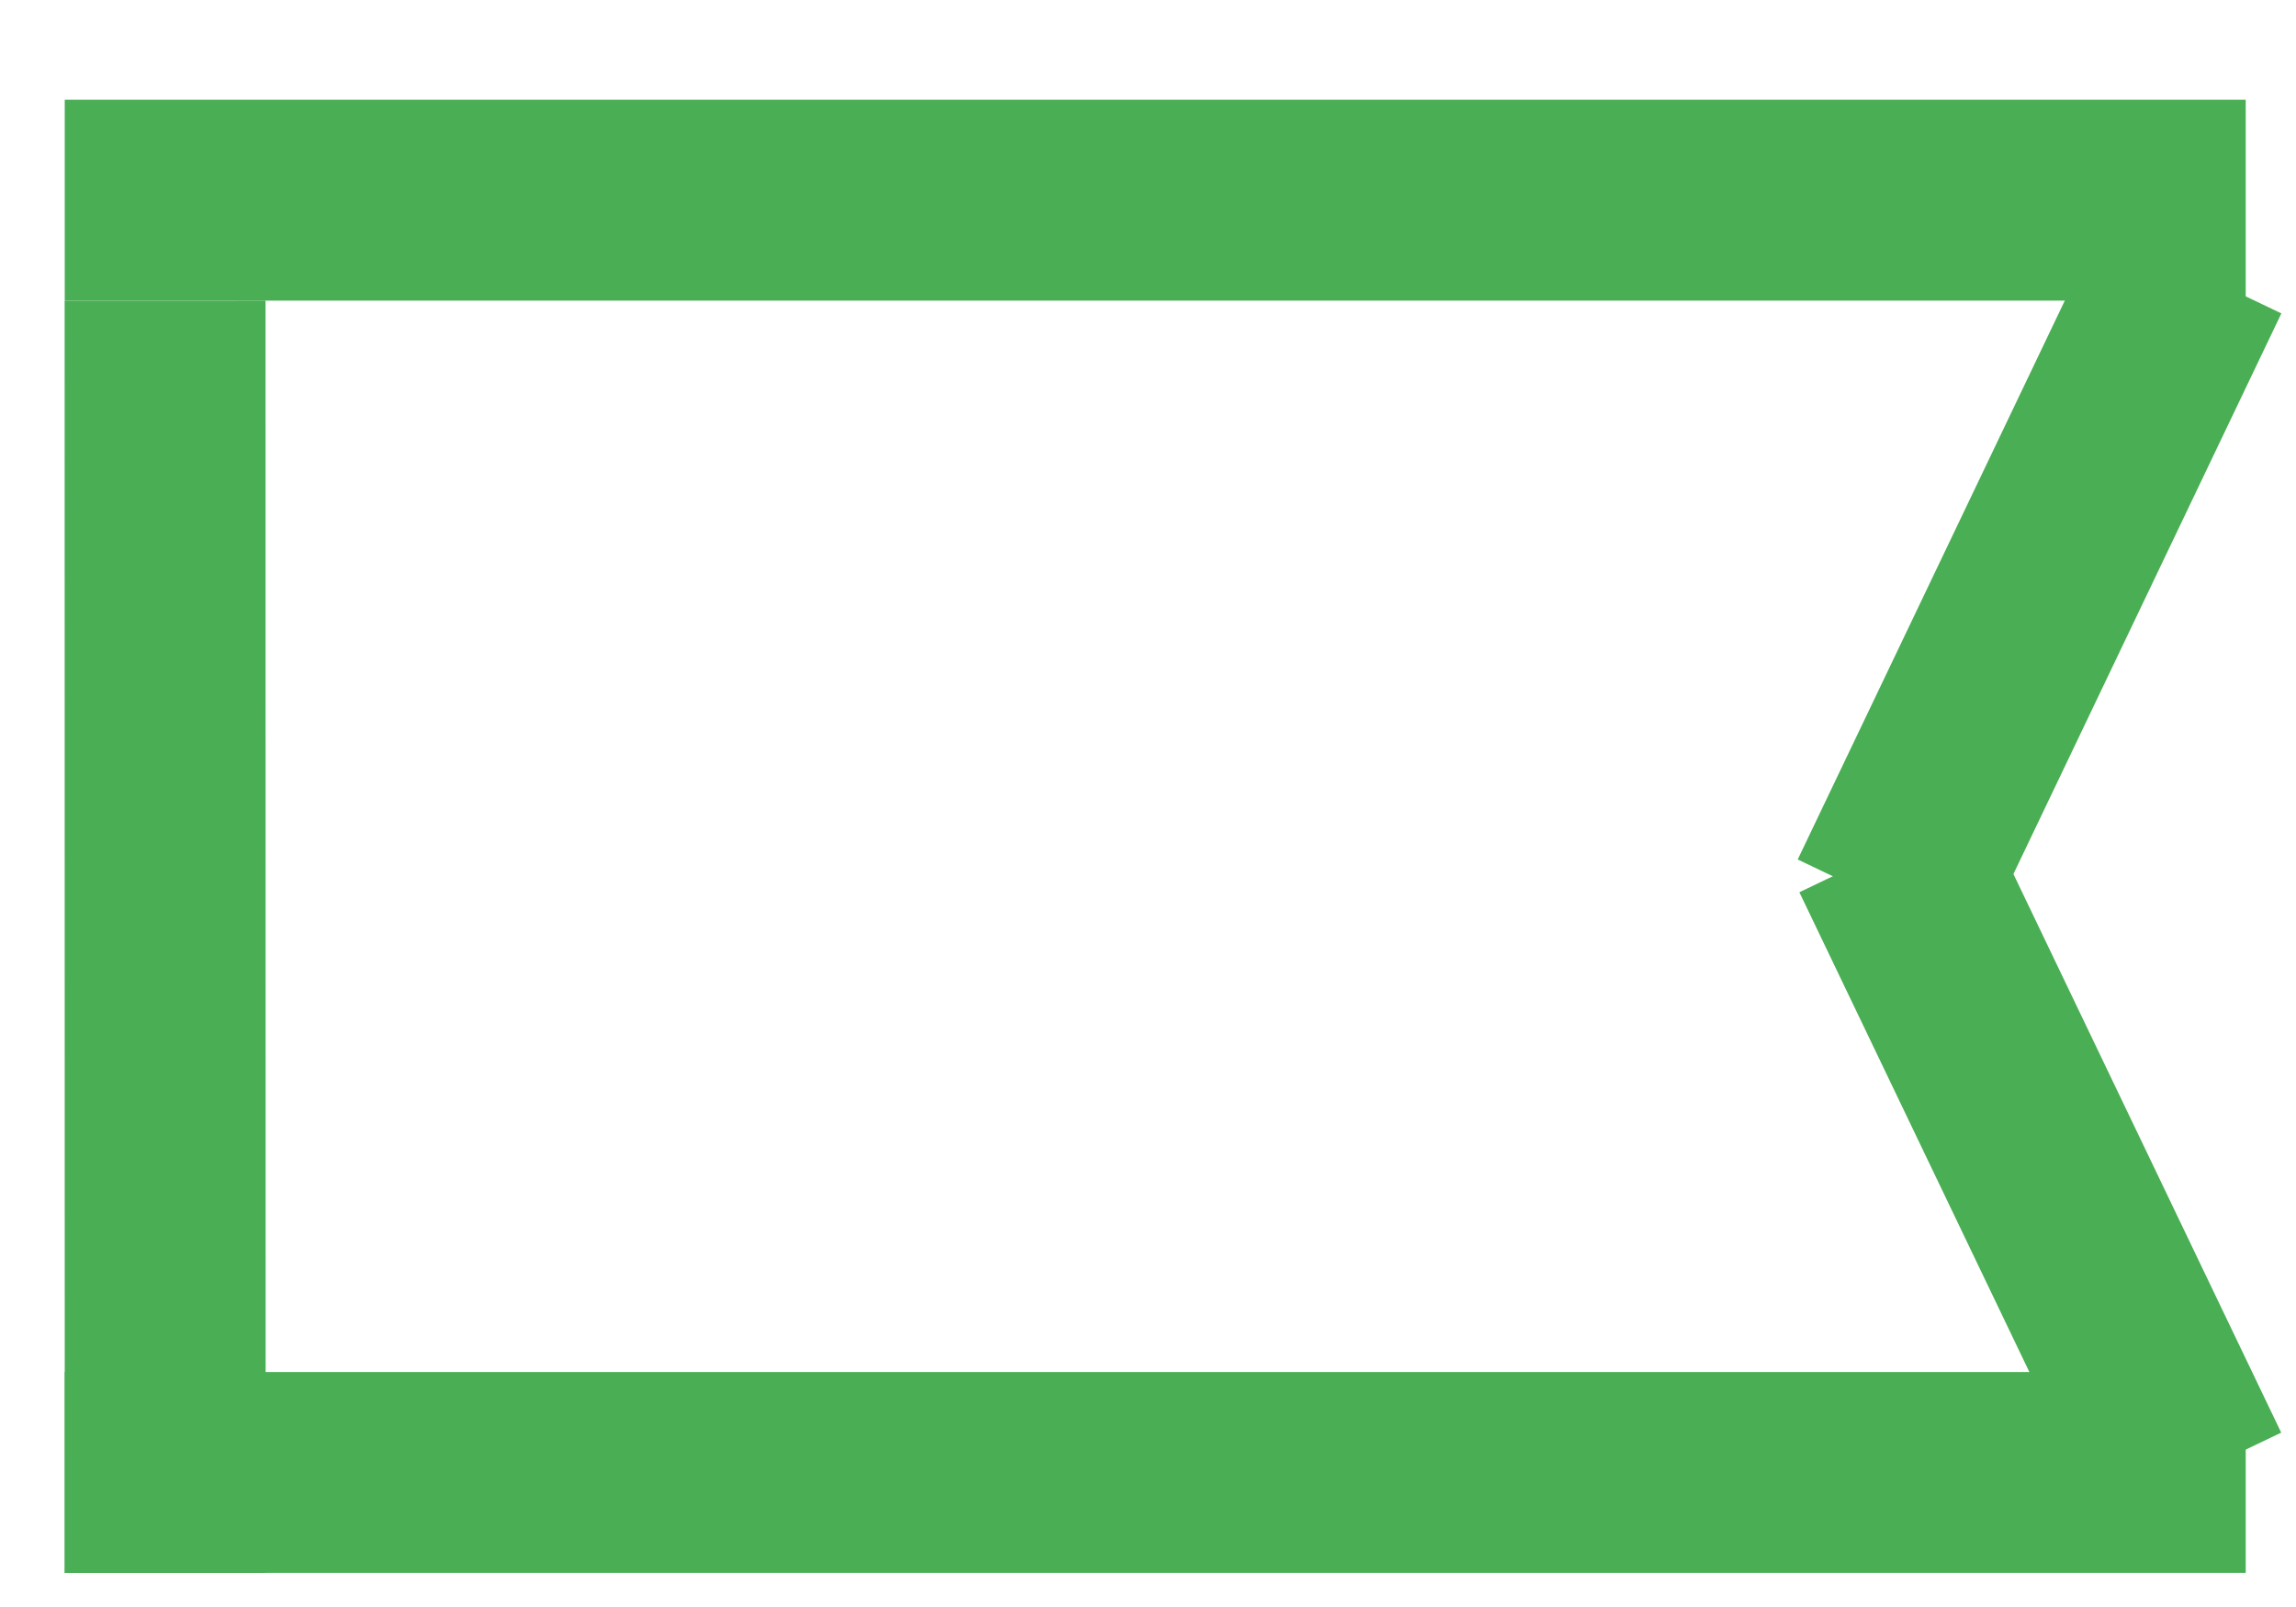
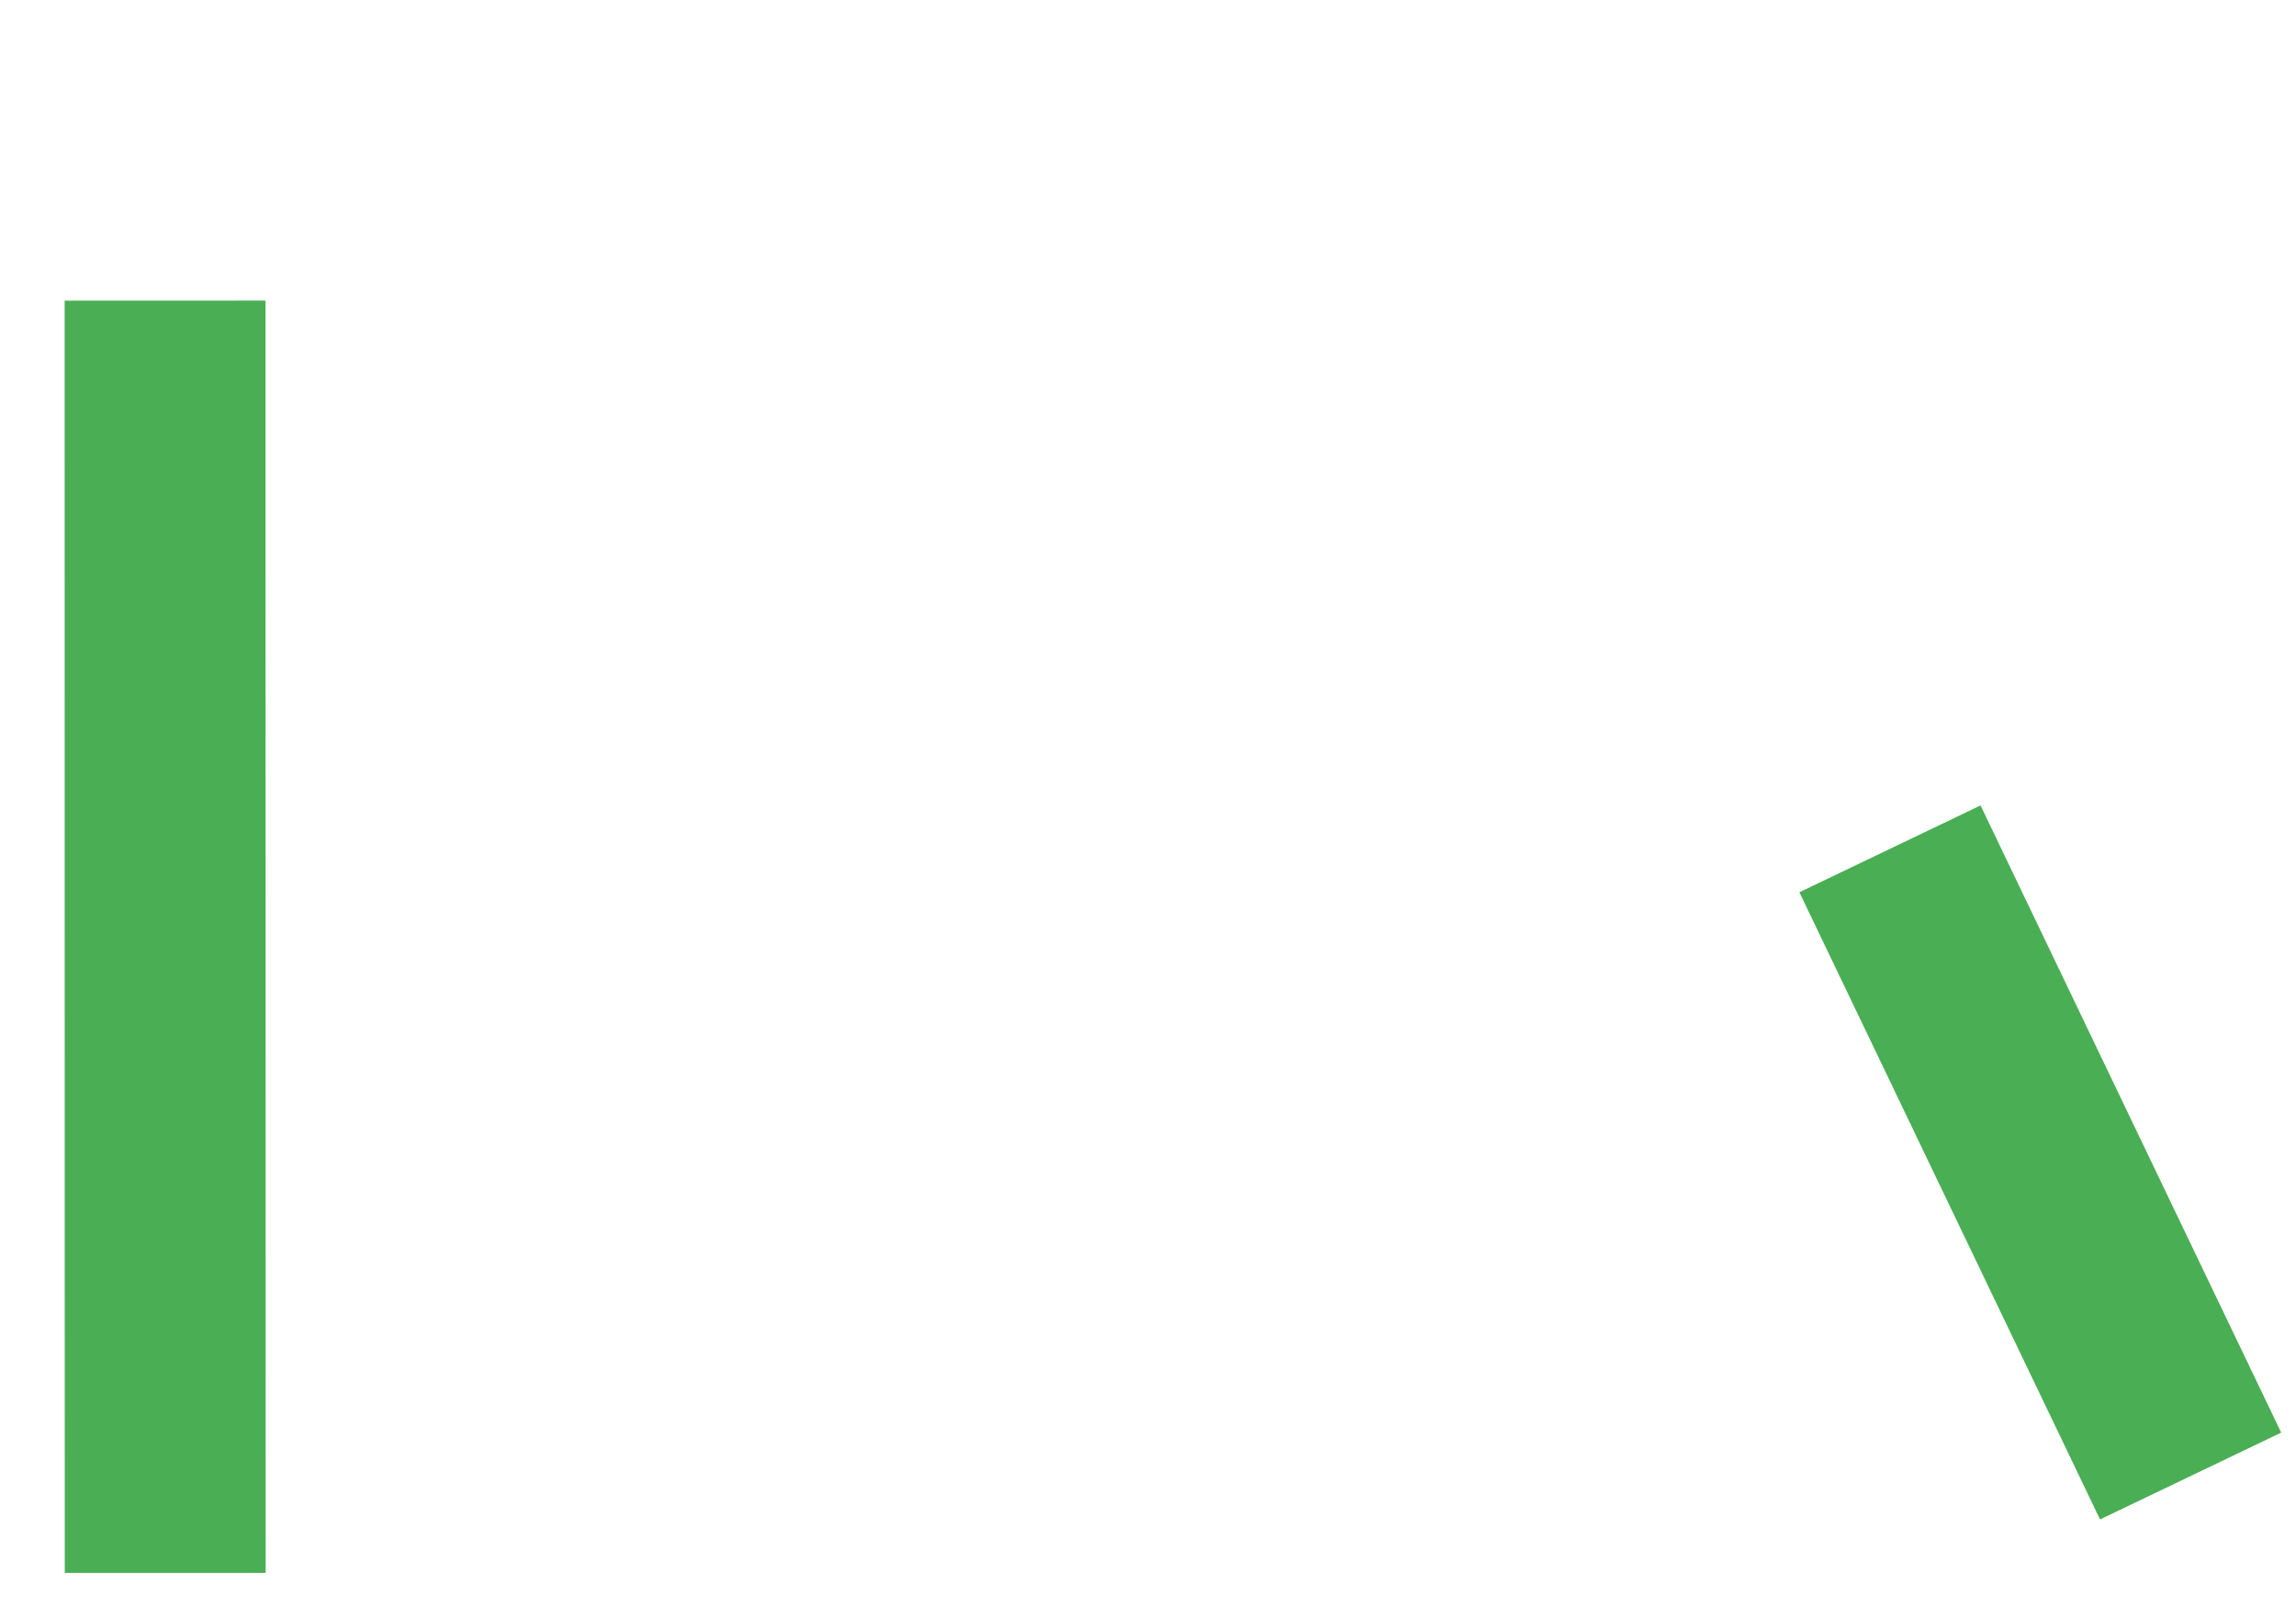
<svg xmlns="http://www.w3.org/2000/svg" width="20" height="14" viewBox="0 0 20 14" fill="none">
  <line x1="1.438" y1="2.619" x2="1.439" y2="13.703" stroke="#4AAE54" stroke-width="1.75" />
-   <line x1="0.564" y1="1.744" x2="19.562" y2="1.744" stroke="#4AAE54" stroke-width="1.75" />
-   <line x1="0.564" y1="12.828" x2="19.562" y2="12.828" stroke="#4AAE54" stroke-width="1.75" />
-   <path d="M19.083 2.353L16.449 7.865" stroke="#4AAE54" stroke-width="1.75" />
  <path d="M16.463 7.395L19.082 12.859" stroke="#4AAE54" stroke-width="1.75" />
</svg>